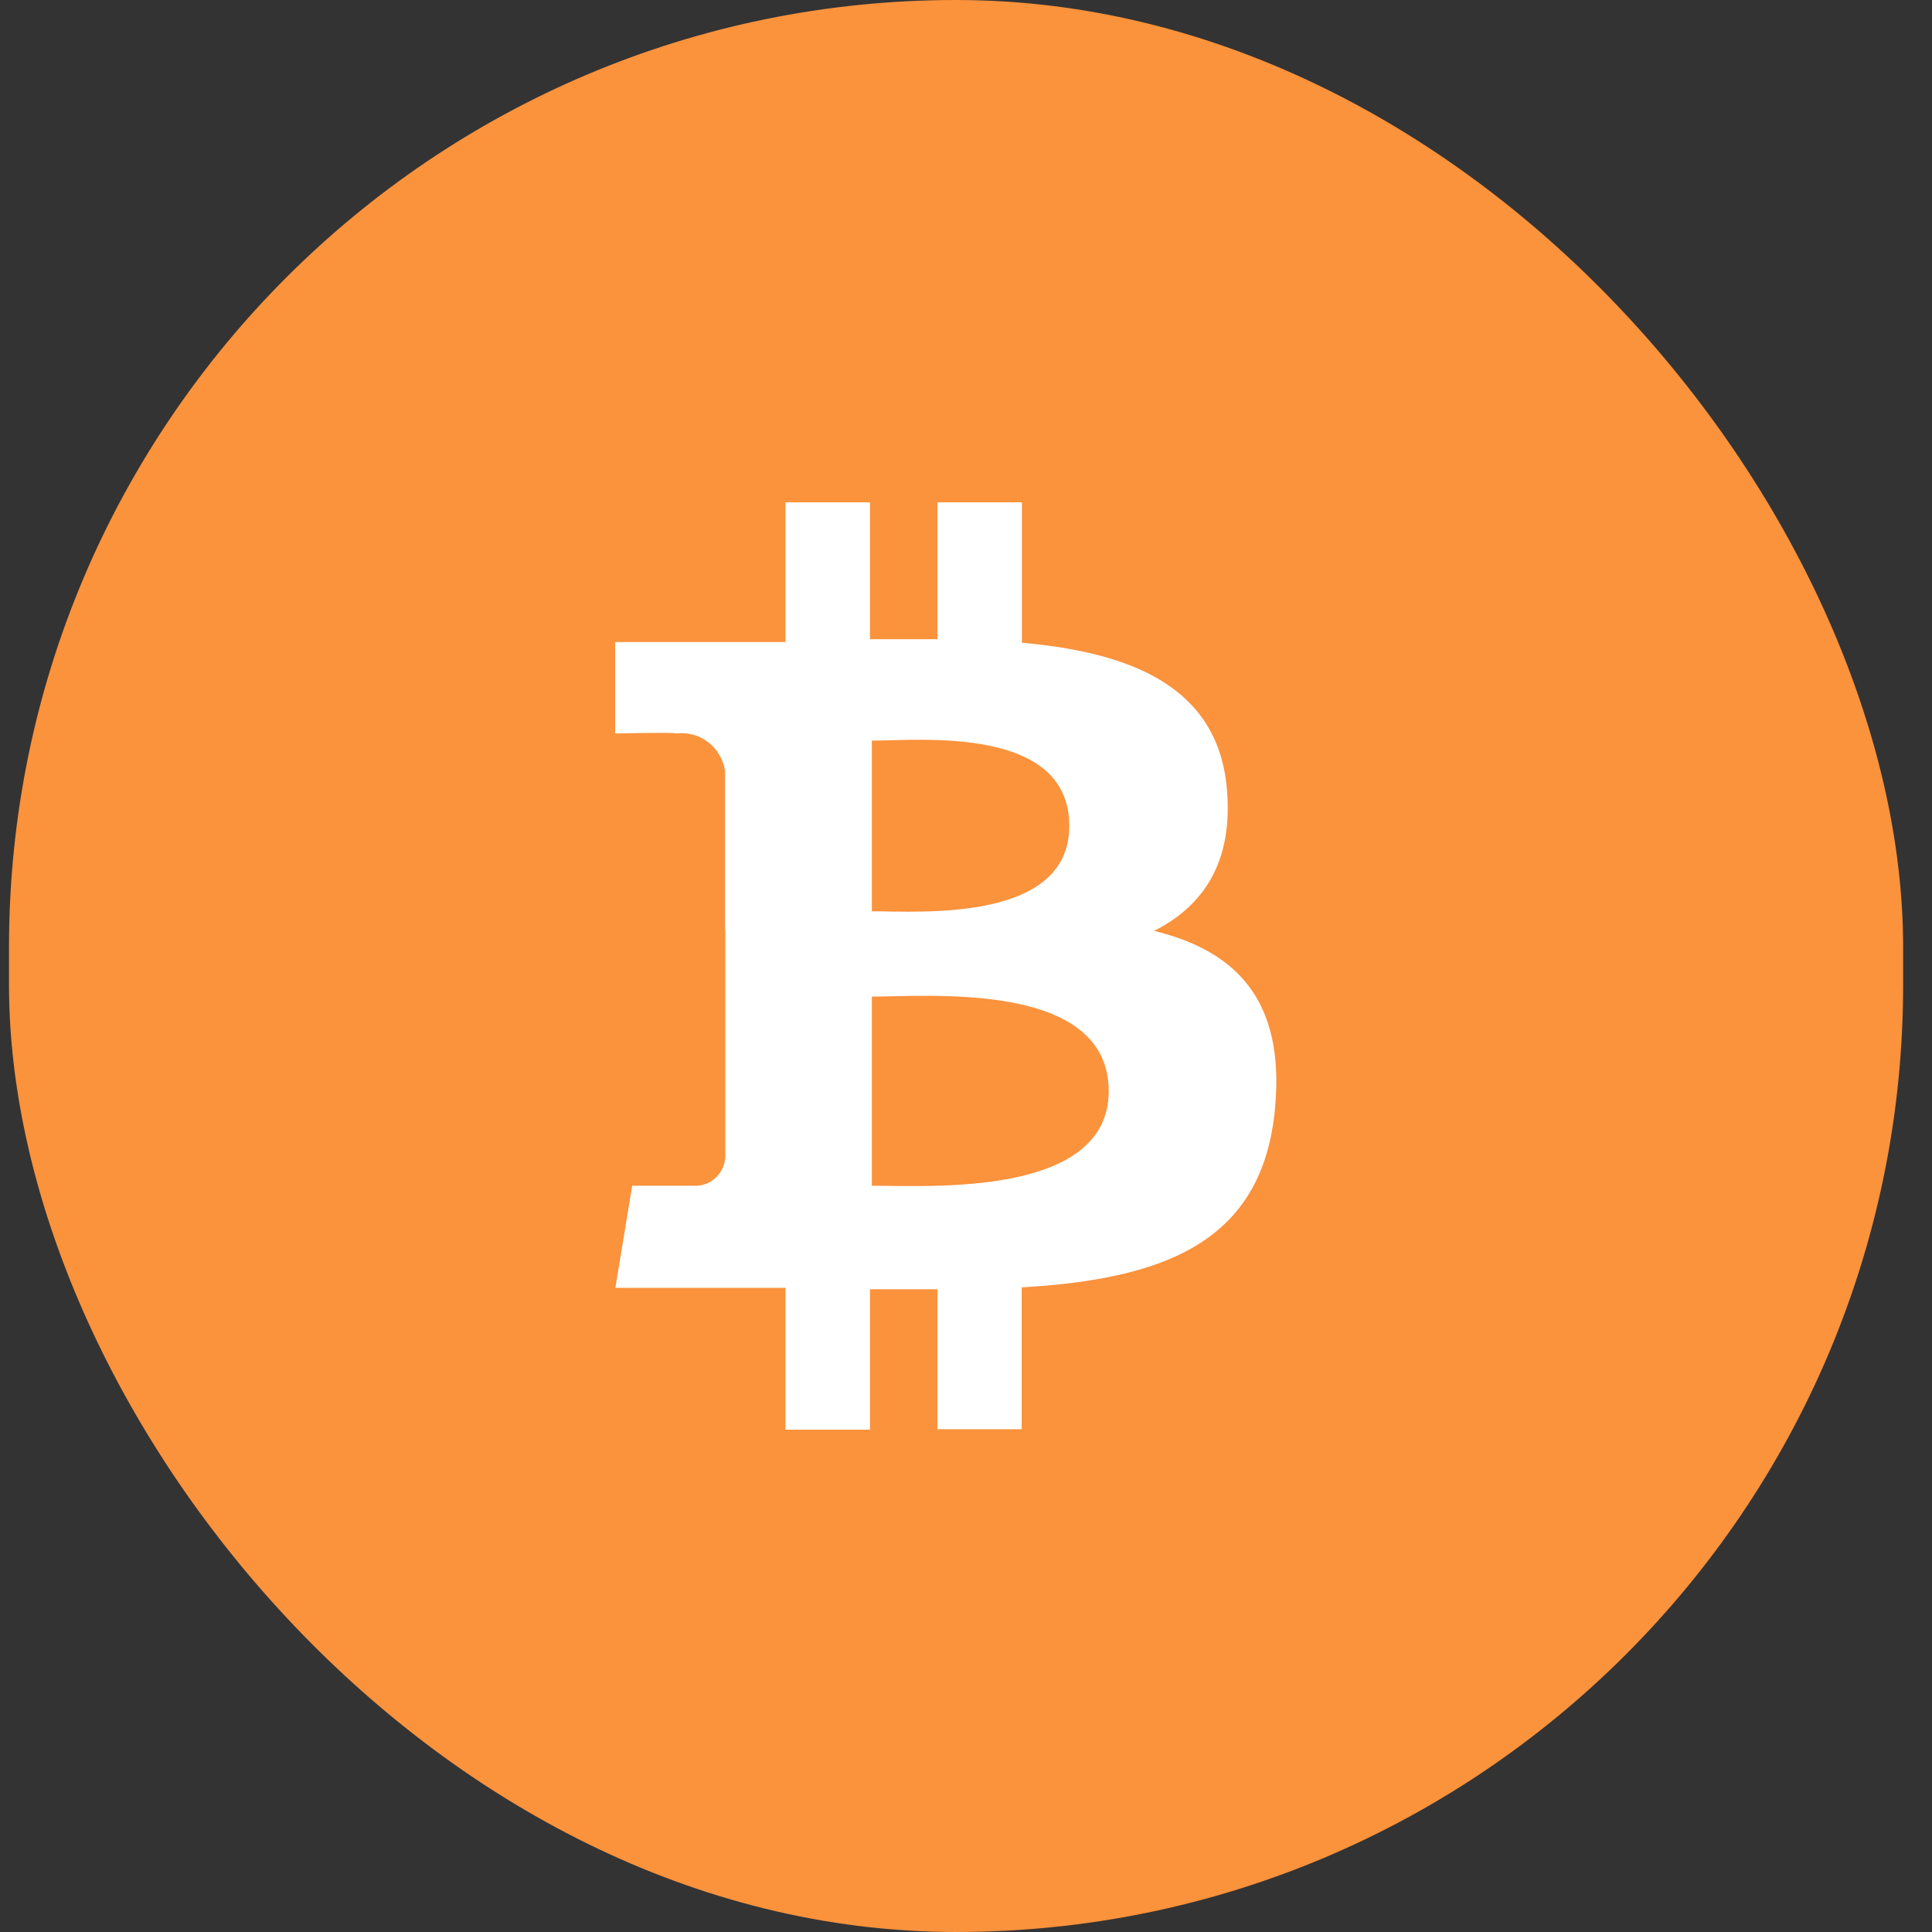
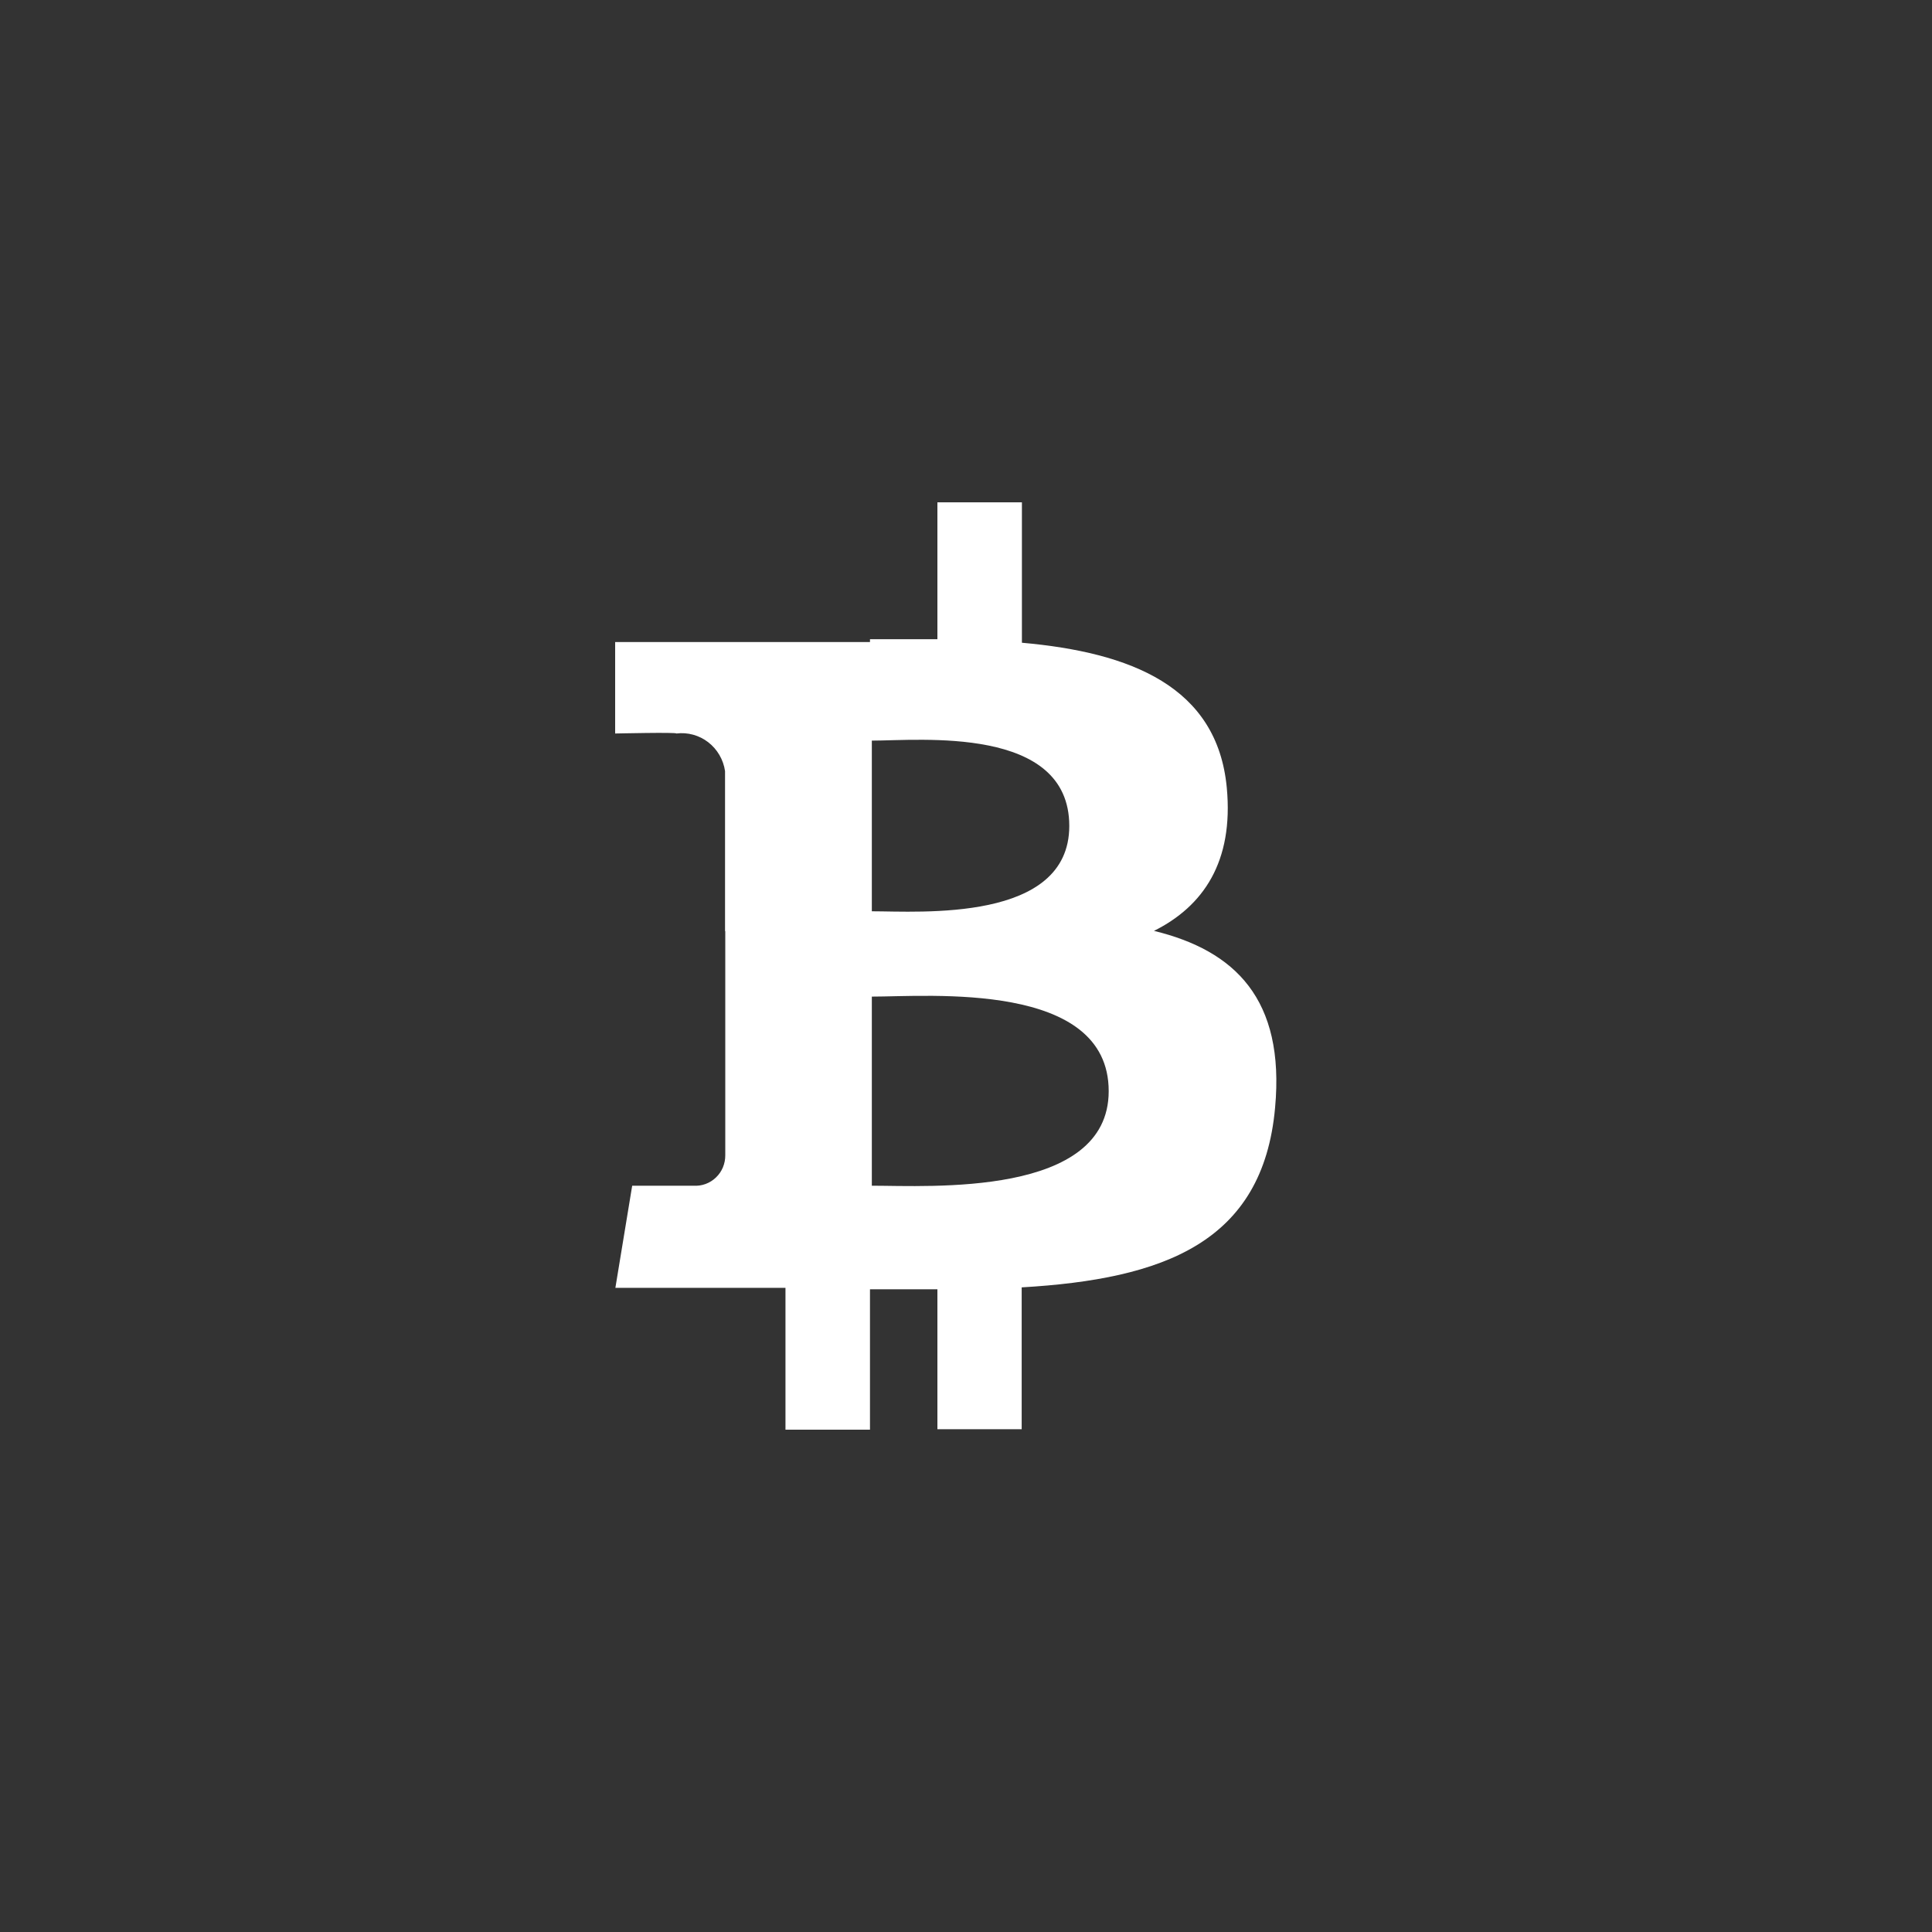
<svg xmlns="http://www.w3.org/2000/svg" width="50" height="50" viewBox="0 0 50 50" fill="none">
  <rect x="0" y="0" width="50" height="50" fill="#333333" stroke="none" />
-   <rect x="0.233" width="49.02" height="50" rx="24.51" fill="#FB923C" />
-   <path d="M31.749 20.384C31.502 17.766 29.267 16.885 26.447 16.634V13H24.26V16.542C23.686 16.542 23.095 16.542 22.515 16.542V13H20.328V16.616H18.939H15.92V18.983C15.92 18.983 17.532 18.947 17.502 18.983C17.796 18.946 18.093 19.027 18.329 19.209C18.564 19.391 18.721 19.659 18.764 19.956V24.098H18.994H18.77V29.897C18.771 30.005 18.75 30.111 18.709 30.211C18.668 30.31 18.606 30.399 18.529 30.473C18.452 30.547 18.361 30.604 18.261 30.641C18.161 30.678 18.055 30.693 17.949 30.686H16.361L15.926 33.329H18.77H20.328V37H22.515V33.366H24.26V36.988H26.441V33.317C30.113 33.103 32.685 32.161 32.999 28.668C33.259 25.853 31.955 24.599 29.865 24.091C31.139 23.455 31.93 22.305 31.749 20.384ZM28.693 28.239C28.693 30.986 24.043 30.686 22.563 30.686V25.792C24.049 25.792 28.693 25.382 28.693 28.239ZM27.673 21.375C27.673 23.877 23.801 23.584 22.563 23.584V19.167C23.801 19.167 27.673 18.769 27.673 21.375Z" fill="white" />
+   <path d="M31.749 20.384C31.502 17.766 29.267 16.885 26.447 16.634V13H24.26V16.542C23.686 16.542 23.095 16.542 22.515 16.542V13V16.616H18.939H15.92V18.983C15.92 18.983 17.532 18.947 17.502 18.983C17.796 18.946 18.093 19.027 18.329 19.209C18.564 19.391 18.721 19.659 18.764 19.956V24.098H18.994H18.77V29.897C18.771 30.005 18.75 30.111 18.709 30.211C18.668 30.31 18.606 30.399 18.529 30.473C18.452 30.547 18.361 30.604 18.261 30.641C18.161 30.678 18.055 30.693 17.949 30.686H16.361L15.926 33.329H18.77H20.328V37H22.515V33.366H24.26V36.988H26.441V33.317C30.113 33.103 32.685 32.161 32.999 28.668C33.259 25.853 31.955 24.599 29.865 24.091C31.139 23.455 31.93 22.305 31.749 20.384ZM28.693 28.239C28.693 30.986 24.043 30.686 22.563 30.686V25.792C24.049 25.792 28.693 25.382 28.693 28.239ZM27.673 21.375C27.673 23.877 23.801 23.584 22.563 23.584V19.167C23.801 19.167 27.673 18.769 27.673 21.375Z" fill="white" />
</svg>